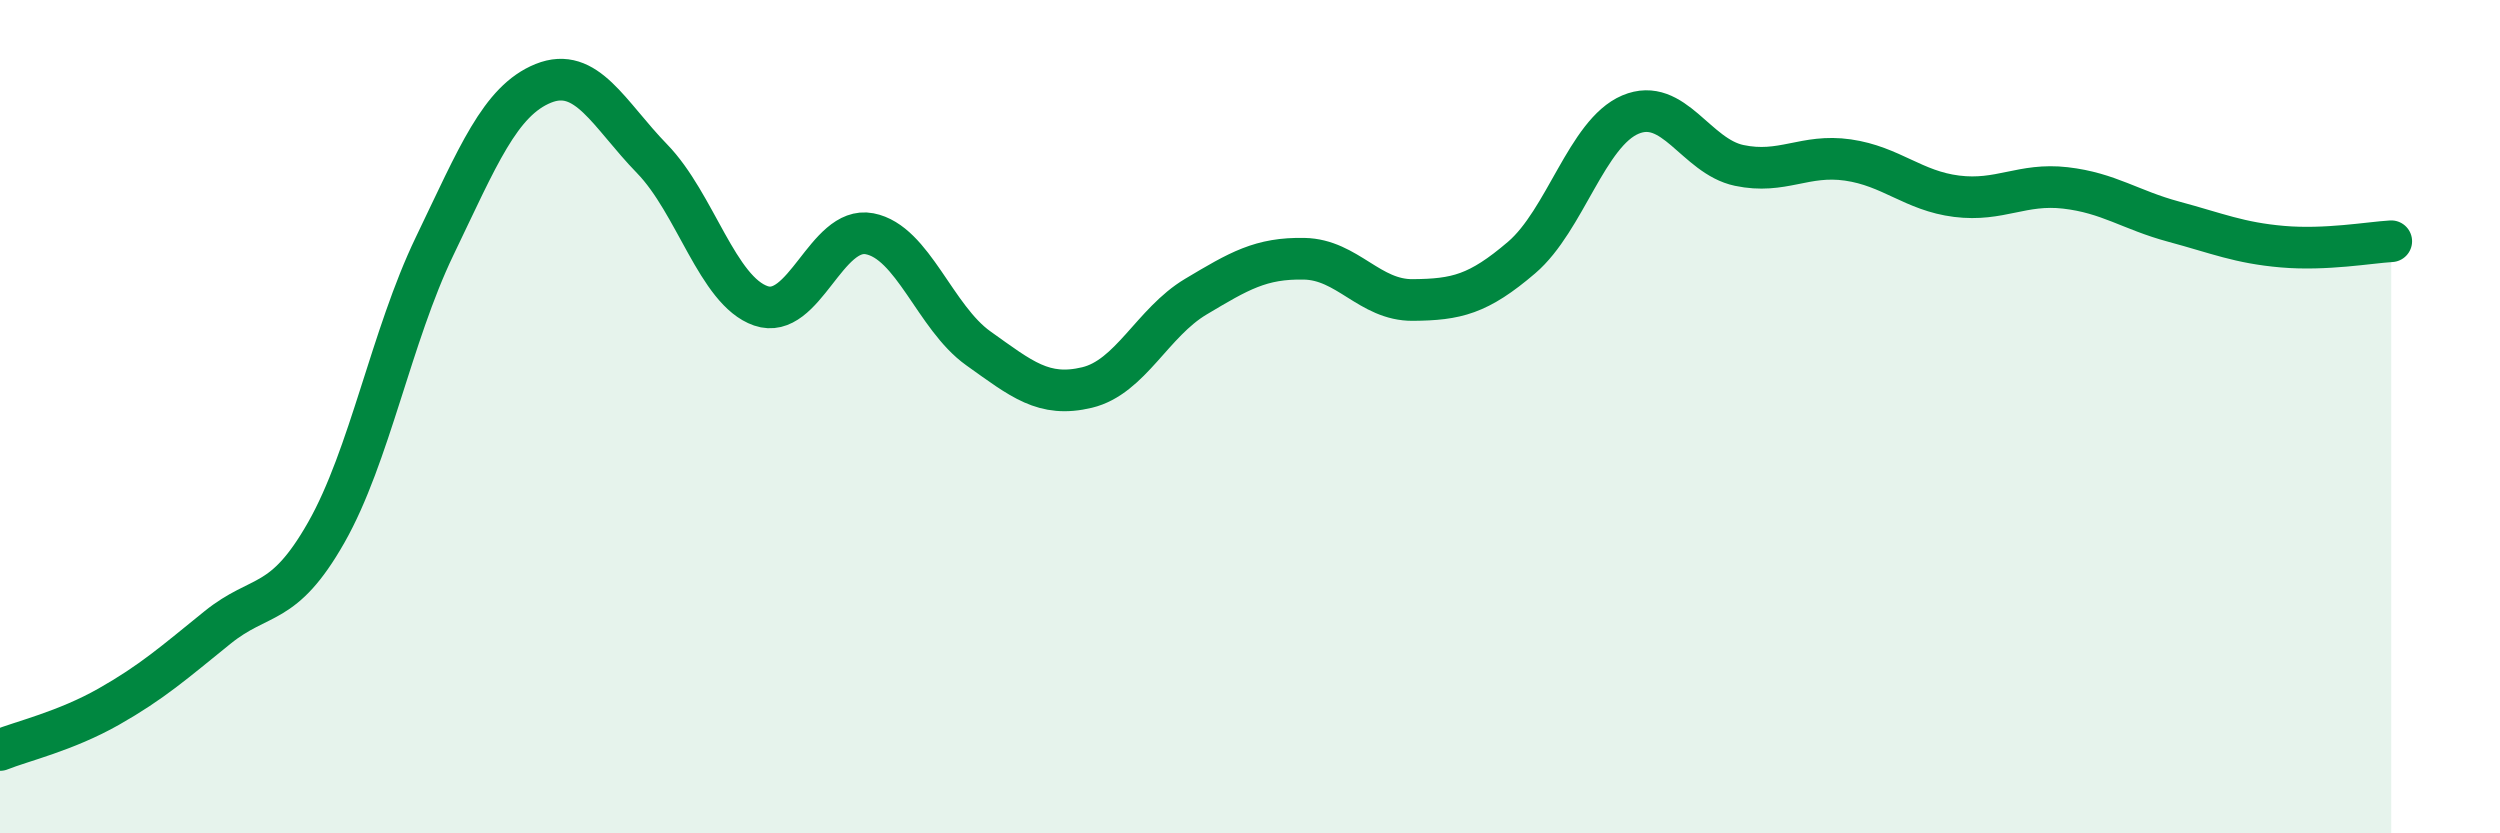
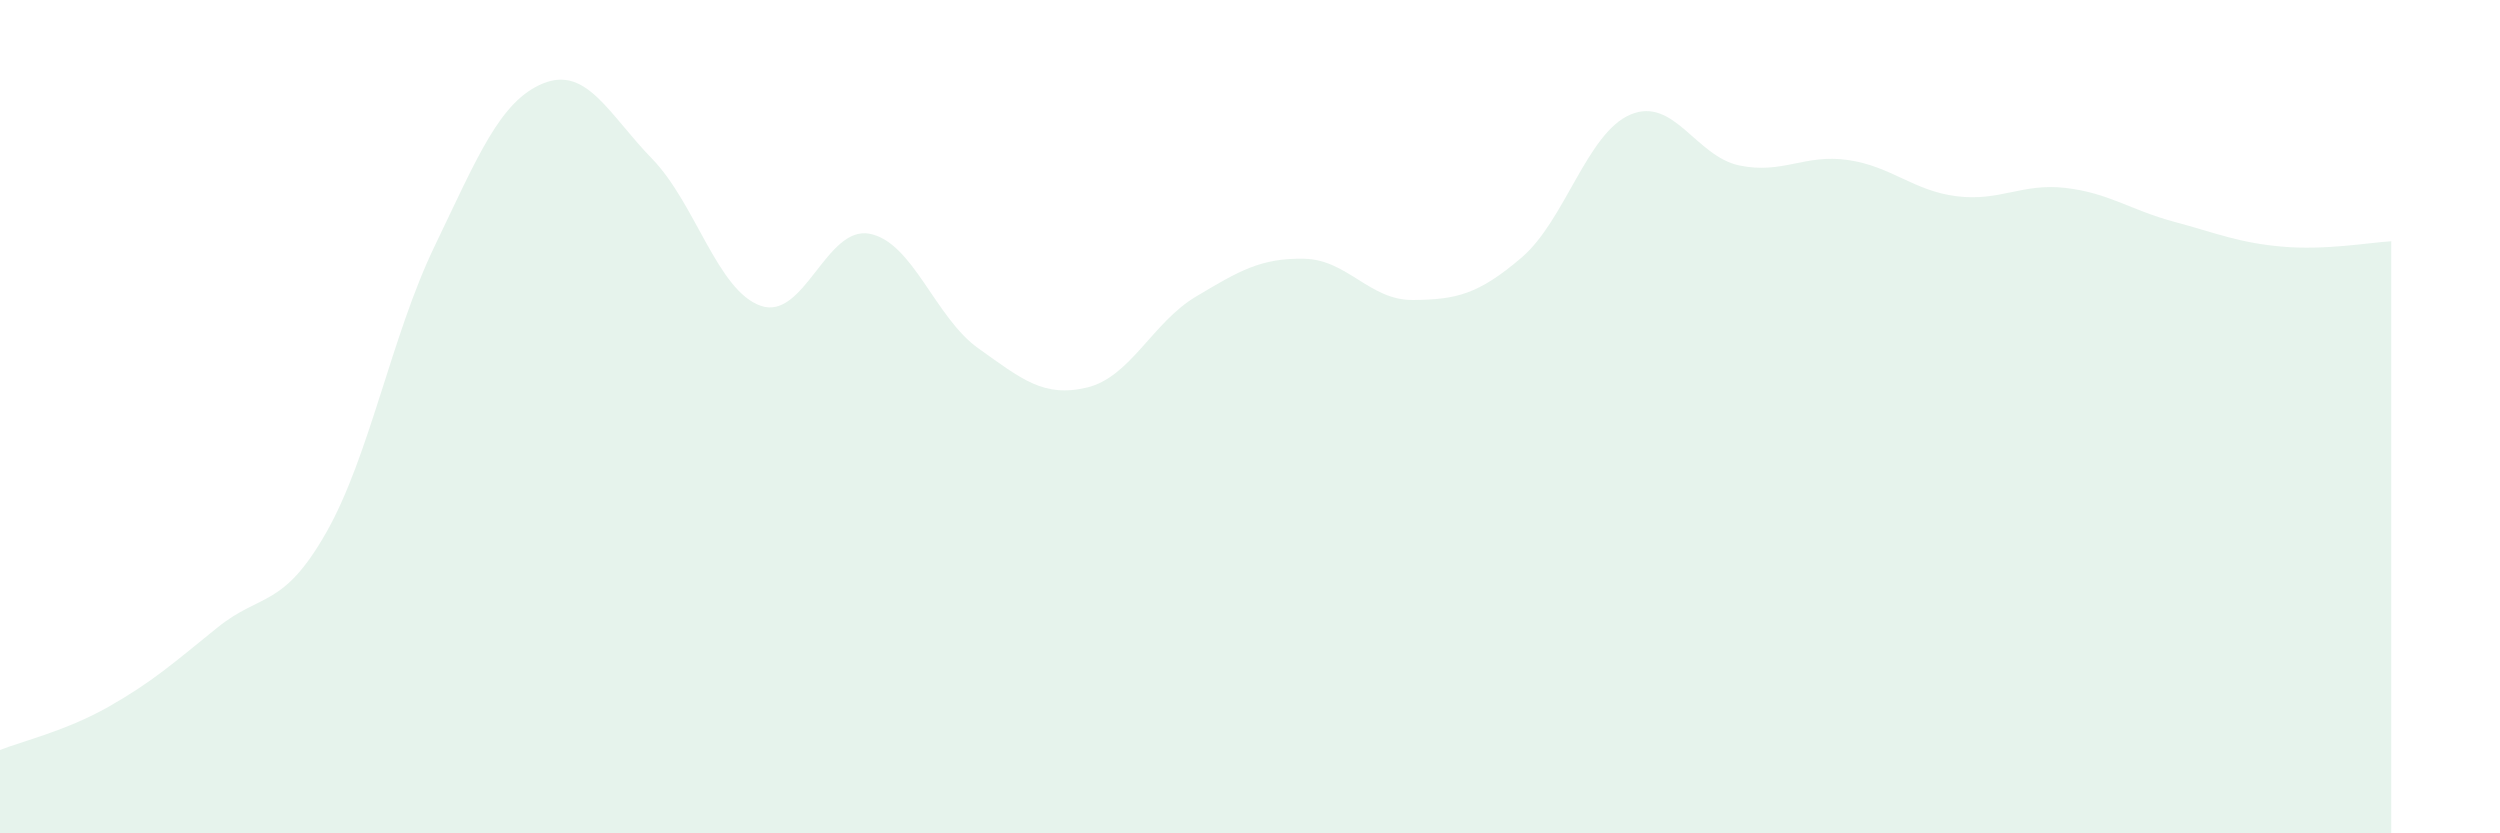
<svg xmlns="http://www.w3.org/2000/svg" width="60" height="20" viewBox="0 0 60 20">
  <path d="M 0,18 C 0.52,17.79 1.57,17.55 2.61,16.96 C 3.65,16.37 4.18,15.9 5.22,15.06 C 6.26,14.22 6.79,14.61 7.83,12.78 C 8.87,10.95 9.39,8.07 10.43,5.91 C 11.47,3.75 12,2.42 13.04,2 C 14.08,1.58 14.61,2.74 15.65,3.81 C 16.69,4.88 17.22,6.98 18.26,7.34 C 19.3,7.7 19.83,5.41 20.87,5.61 C 21.91,5.81 22.44,7.62 23.48,8.36 C 24.52,9.1 25.05,9.55 26.09,9.3 C 27.13,9.05 27.66,7.74 28.7,7.12 C 29.74,6.5 30.26,6.19 31.3,6.21 C 32.34,6.23 32.87,7.21 33.91,7.2 C 34.95,7.19 35.48,7.07 36.52,6.18 C 37.56,5.29 38.09,3.19 39.13,2.75 C 40.17,2.31 40.7,3.75 41.74,3.97 C 42.78,4.19 43.31,3.69 44.35,3.84 C 45.39,3.99 45.92,4.58 46.96,4.71 C 48,4.84 48.53,4.39 49.57,4.51 C 50.61,4.63 51.13,5.04 52.17,5.32 C 53.21,5.6 53.74,5.83 54.78,5.92 C 55.82,6.01 56.87,5.82 57.39,5.79L57.39 20L0 20Z" fill="#008740" opacity="0.1" stroke-linecap="round" stroke-linejoin="round" />
-   <path d="M 0,18 C 0.52,17.79 1.57,17.55 2.61,16.96 C 3.65,16.37 4.18,15.9 5.22,15.06 C 6.26,14.22 6.79,14.61 7.83,12.78 C 8.87,10.95 9.39,8.07 10.43,5.91 C 11.47,3.75 12,2.42 13.04,2 C 14.08,1.58 14.61,2.74 15.65,3.81 C 16.69,4.88 17.22,6.98 18.26,7.34 C 19.3,7.7 19.83,5.41 20.87,5.61 C 21.91,5.81 22.44,7.62 23.48,8.36 C 24.52,9.1 25.05,9.55 26.09,9.3 C 27.13,9.05 27.66,7.74 28.7,7.12 C 29.74,6.5 30.26,6.19 31.3,6.21 C 32.34,6.23 32.87,7.21 33.91,7.2 C 34.95,7.19 35.48,7.07 36.52,6.18 C 37.56,5.29 38.09,3.19 39.13,2.75 C 40.17,2.31 40.7,3.75 41.74,3.97 C 42.78,4.19 43.31,3.69 44.35,3.84 C 45.39,3.99 45.92,4.58 46.96,4.71 C 48,4.84 48.53,4.39 49.57,4.51 C 50.61,4.63 51.13,5.04 52.17,5.32 C 53.21,5.6 53.74,5.83 54.78,5.92 C 55.82,6.01 56.87,5.82 57.39,5.79" stroke="#008740" stroke-width="1" fill="none" stroke-linecap="round" stroke-linejoin="round" />
</svg>